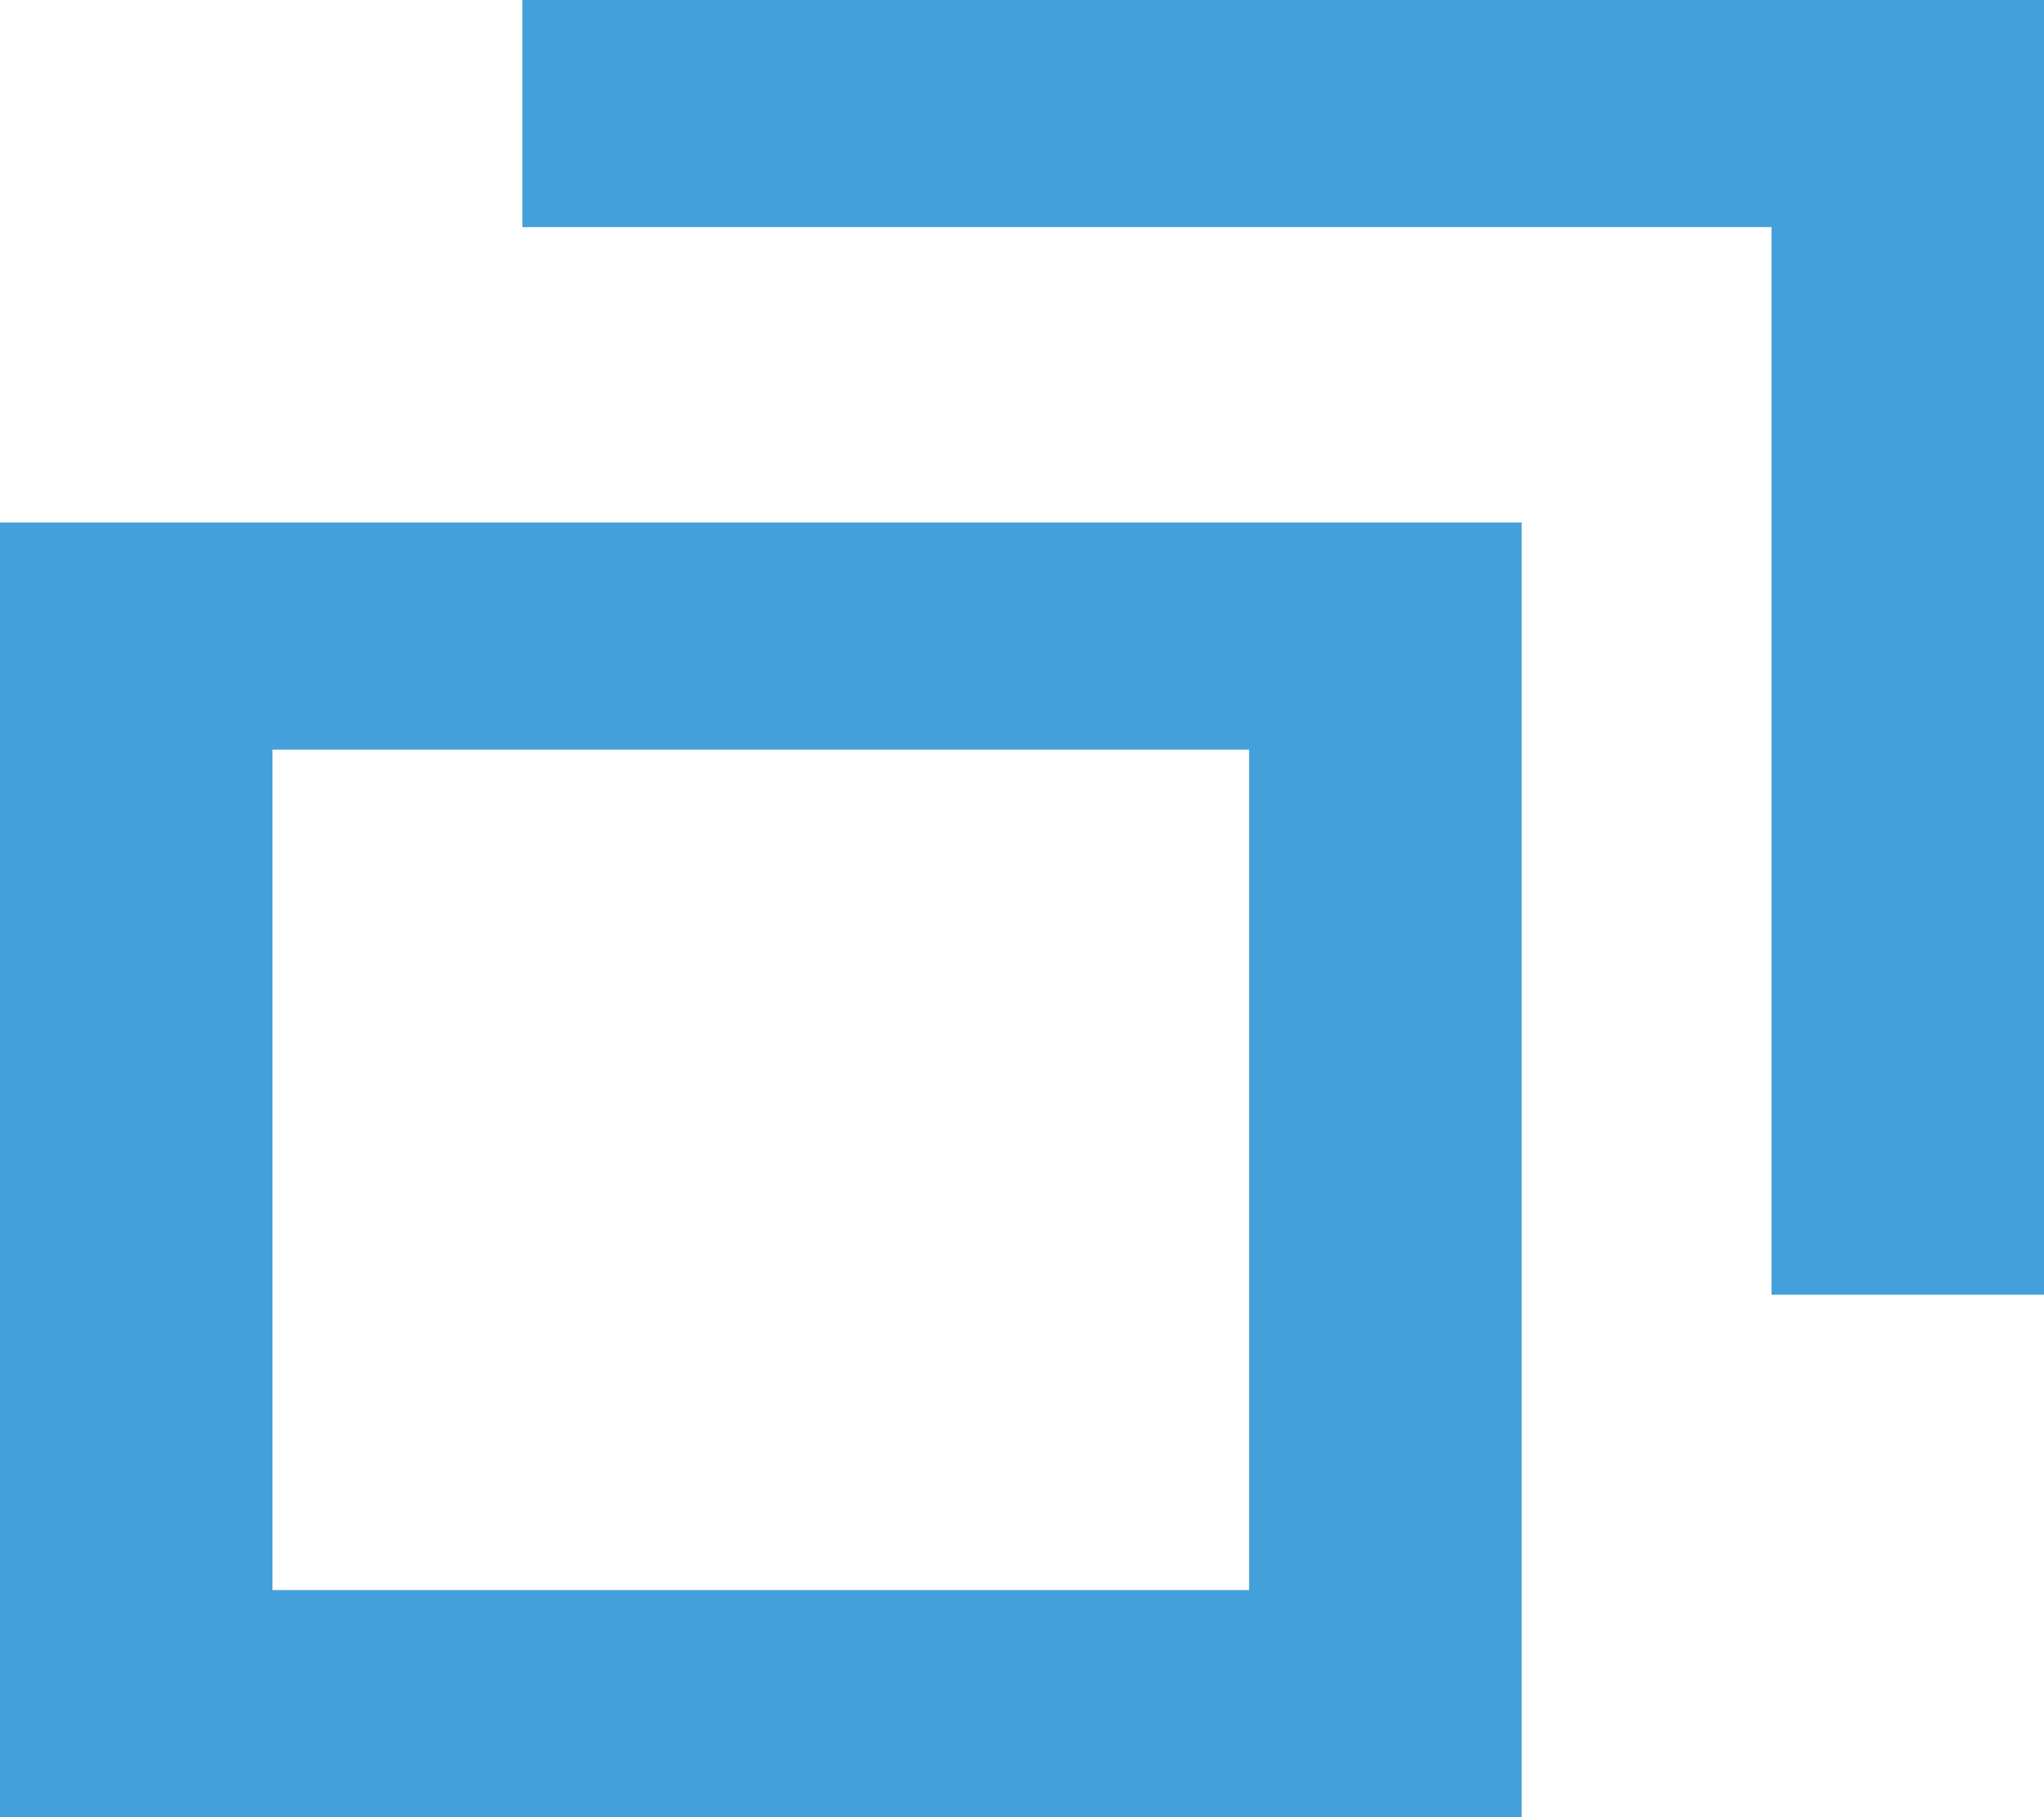
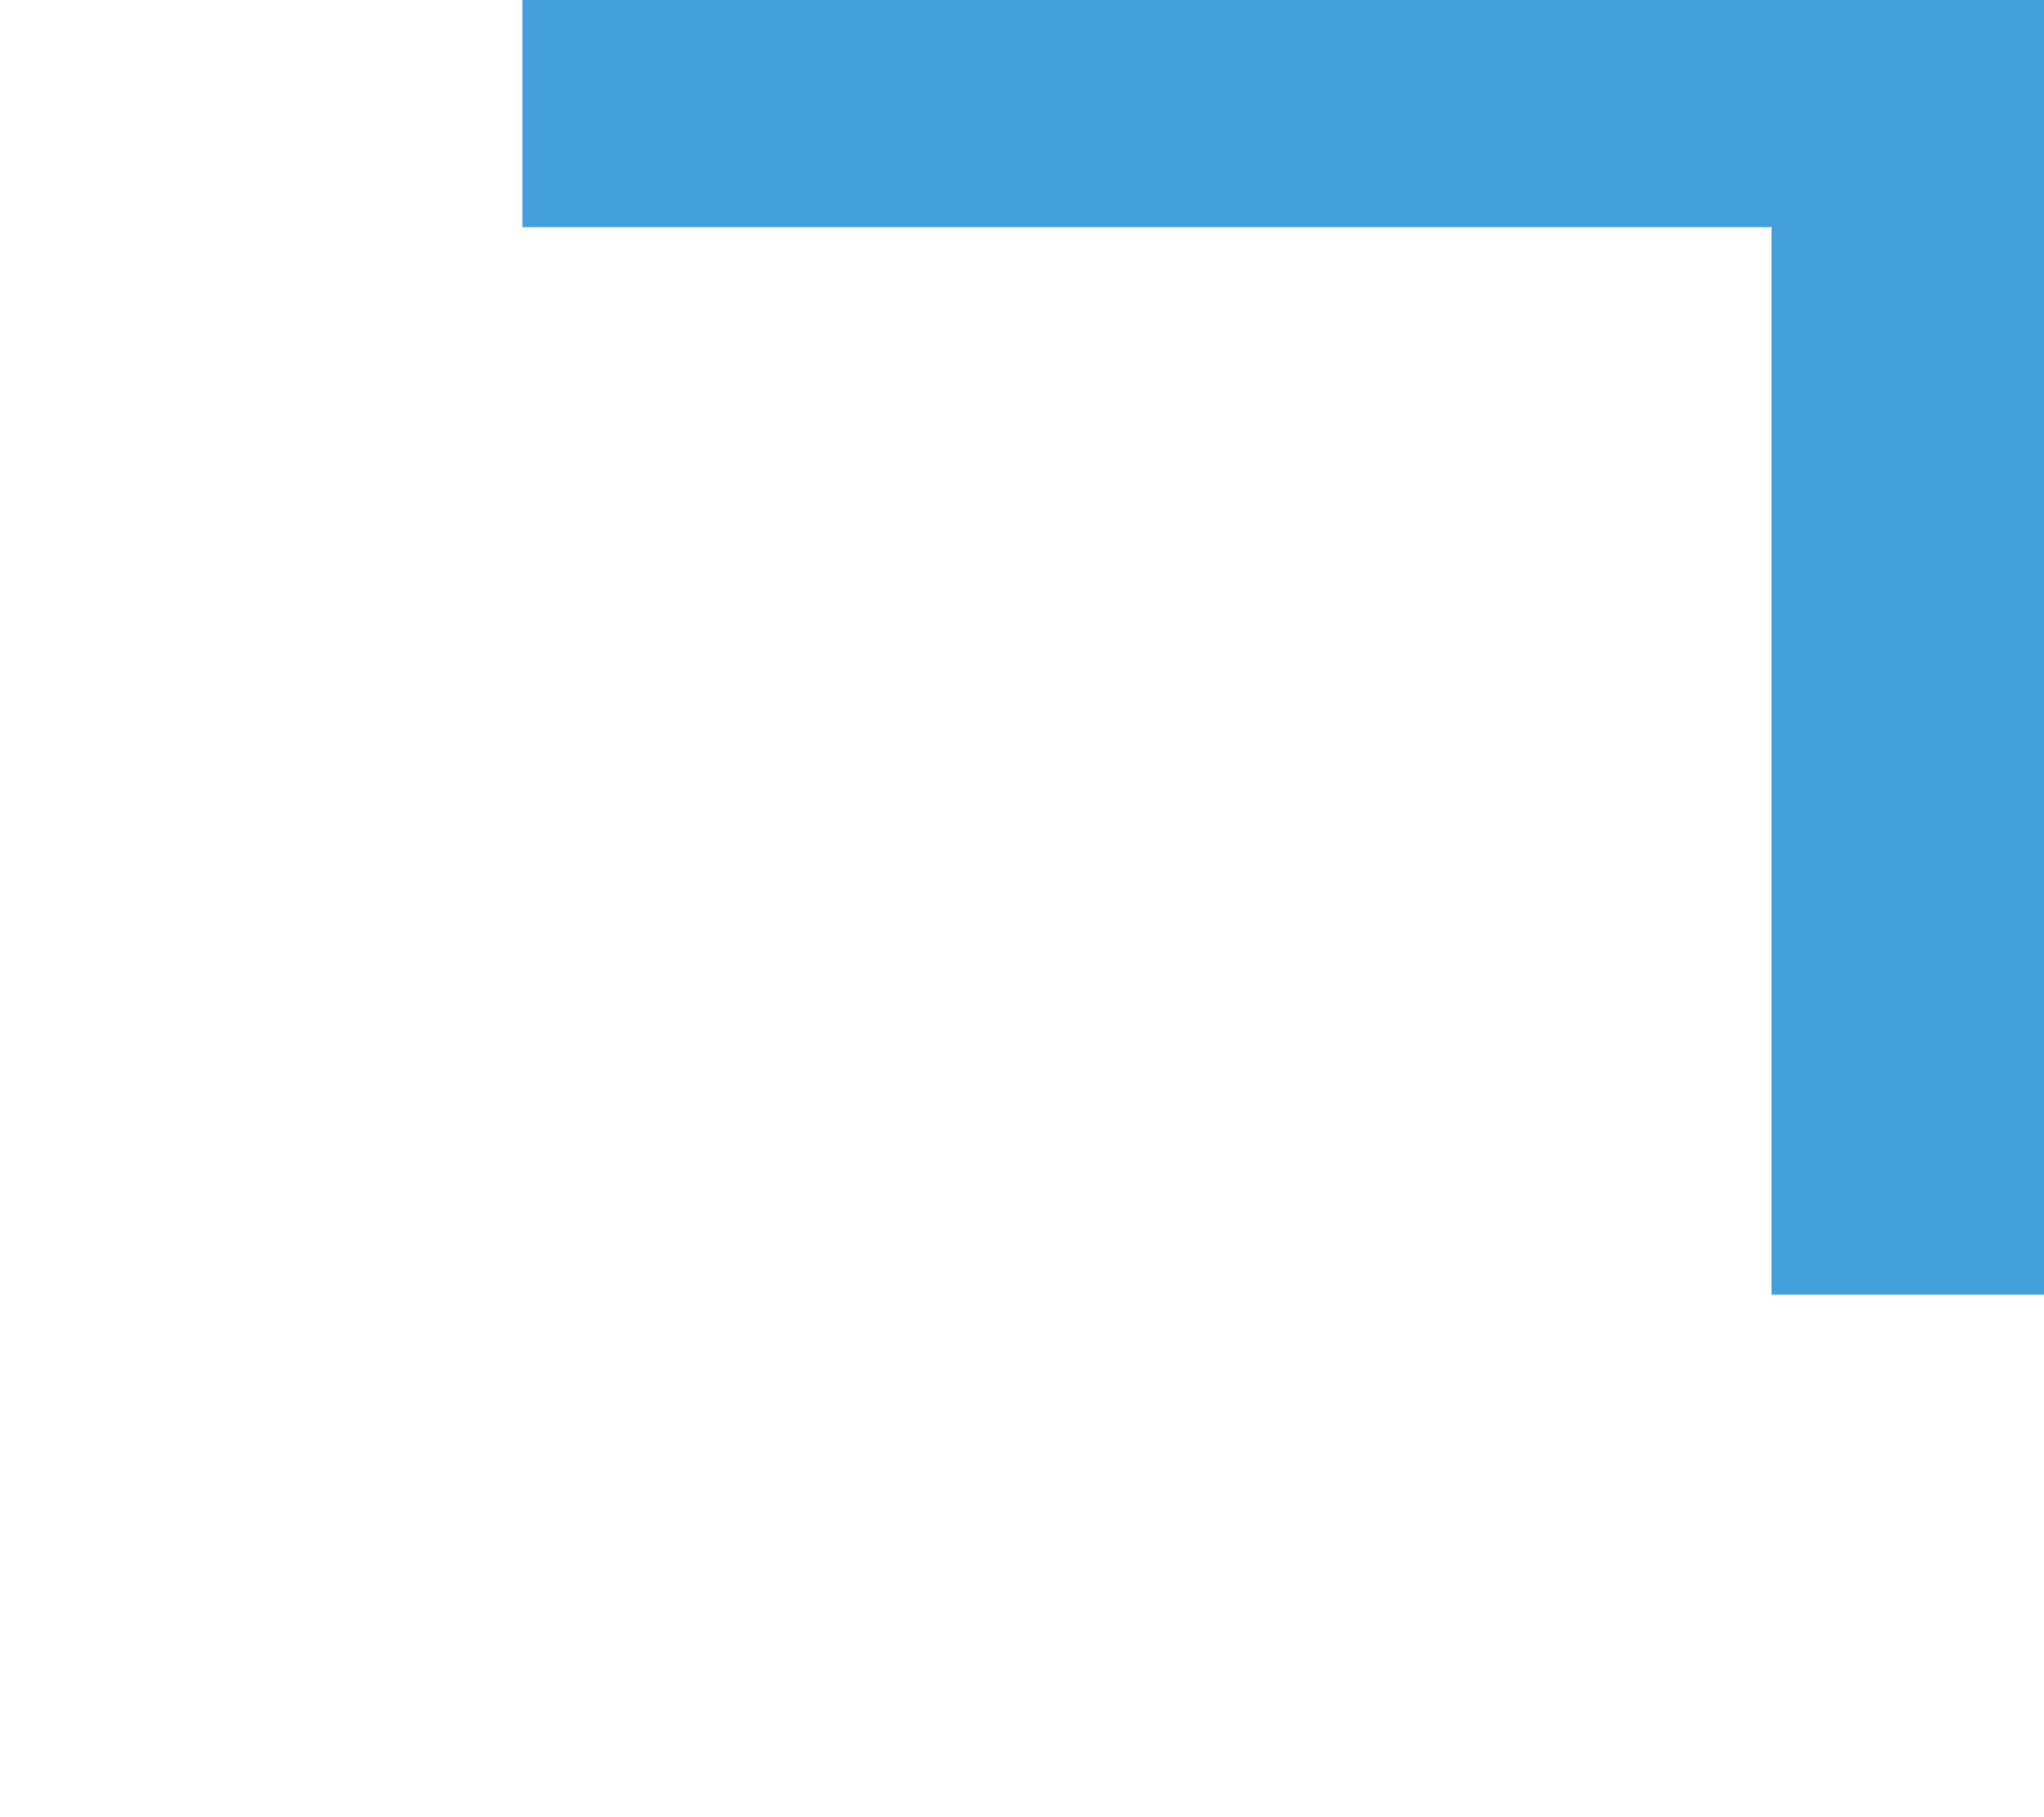
<svg xmlns="http://www.w3.org/2000/svg" version="1.1" id="katman_1" x="0px" y="0px" viewBox="0 0 9 8" style="enable-background:new 0 0 9 8;" xml:space="preserve">
  <style type="text/css">
	.st0{fill:#44A0DA;}
</style>
-   <path class="st0" d="M0,2.3V8h6.7V2.3H0z M5.5,7H1.2V3.3h4.3V7z" />
  <path class="st0" d="M2.3,0v1h5.5v4.7H9V0H2.3z" />
</svg>